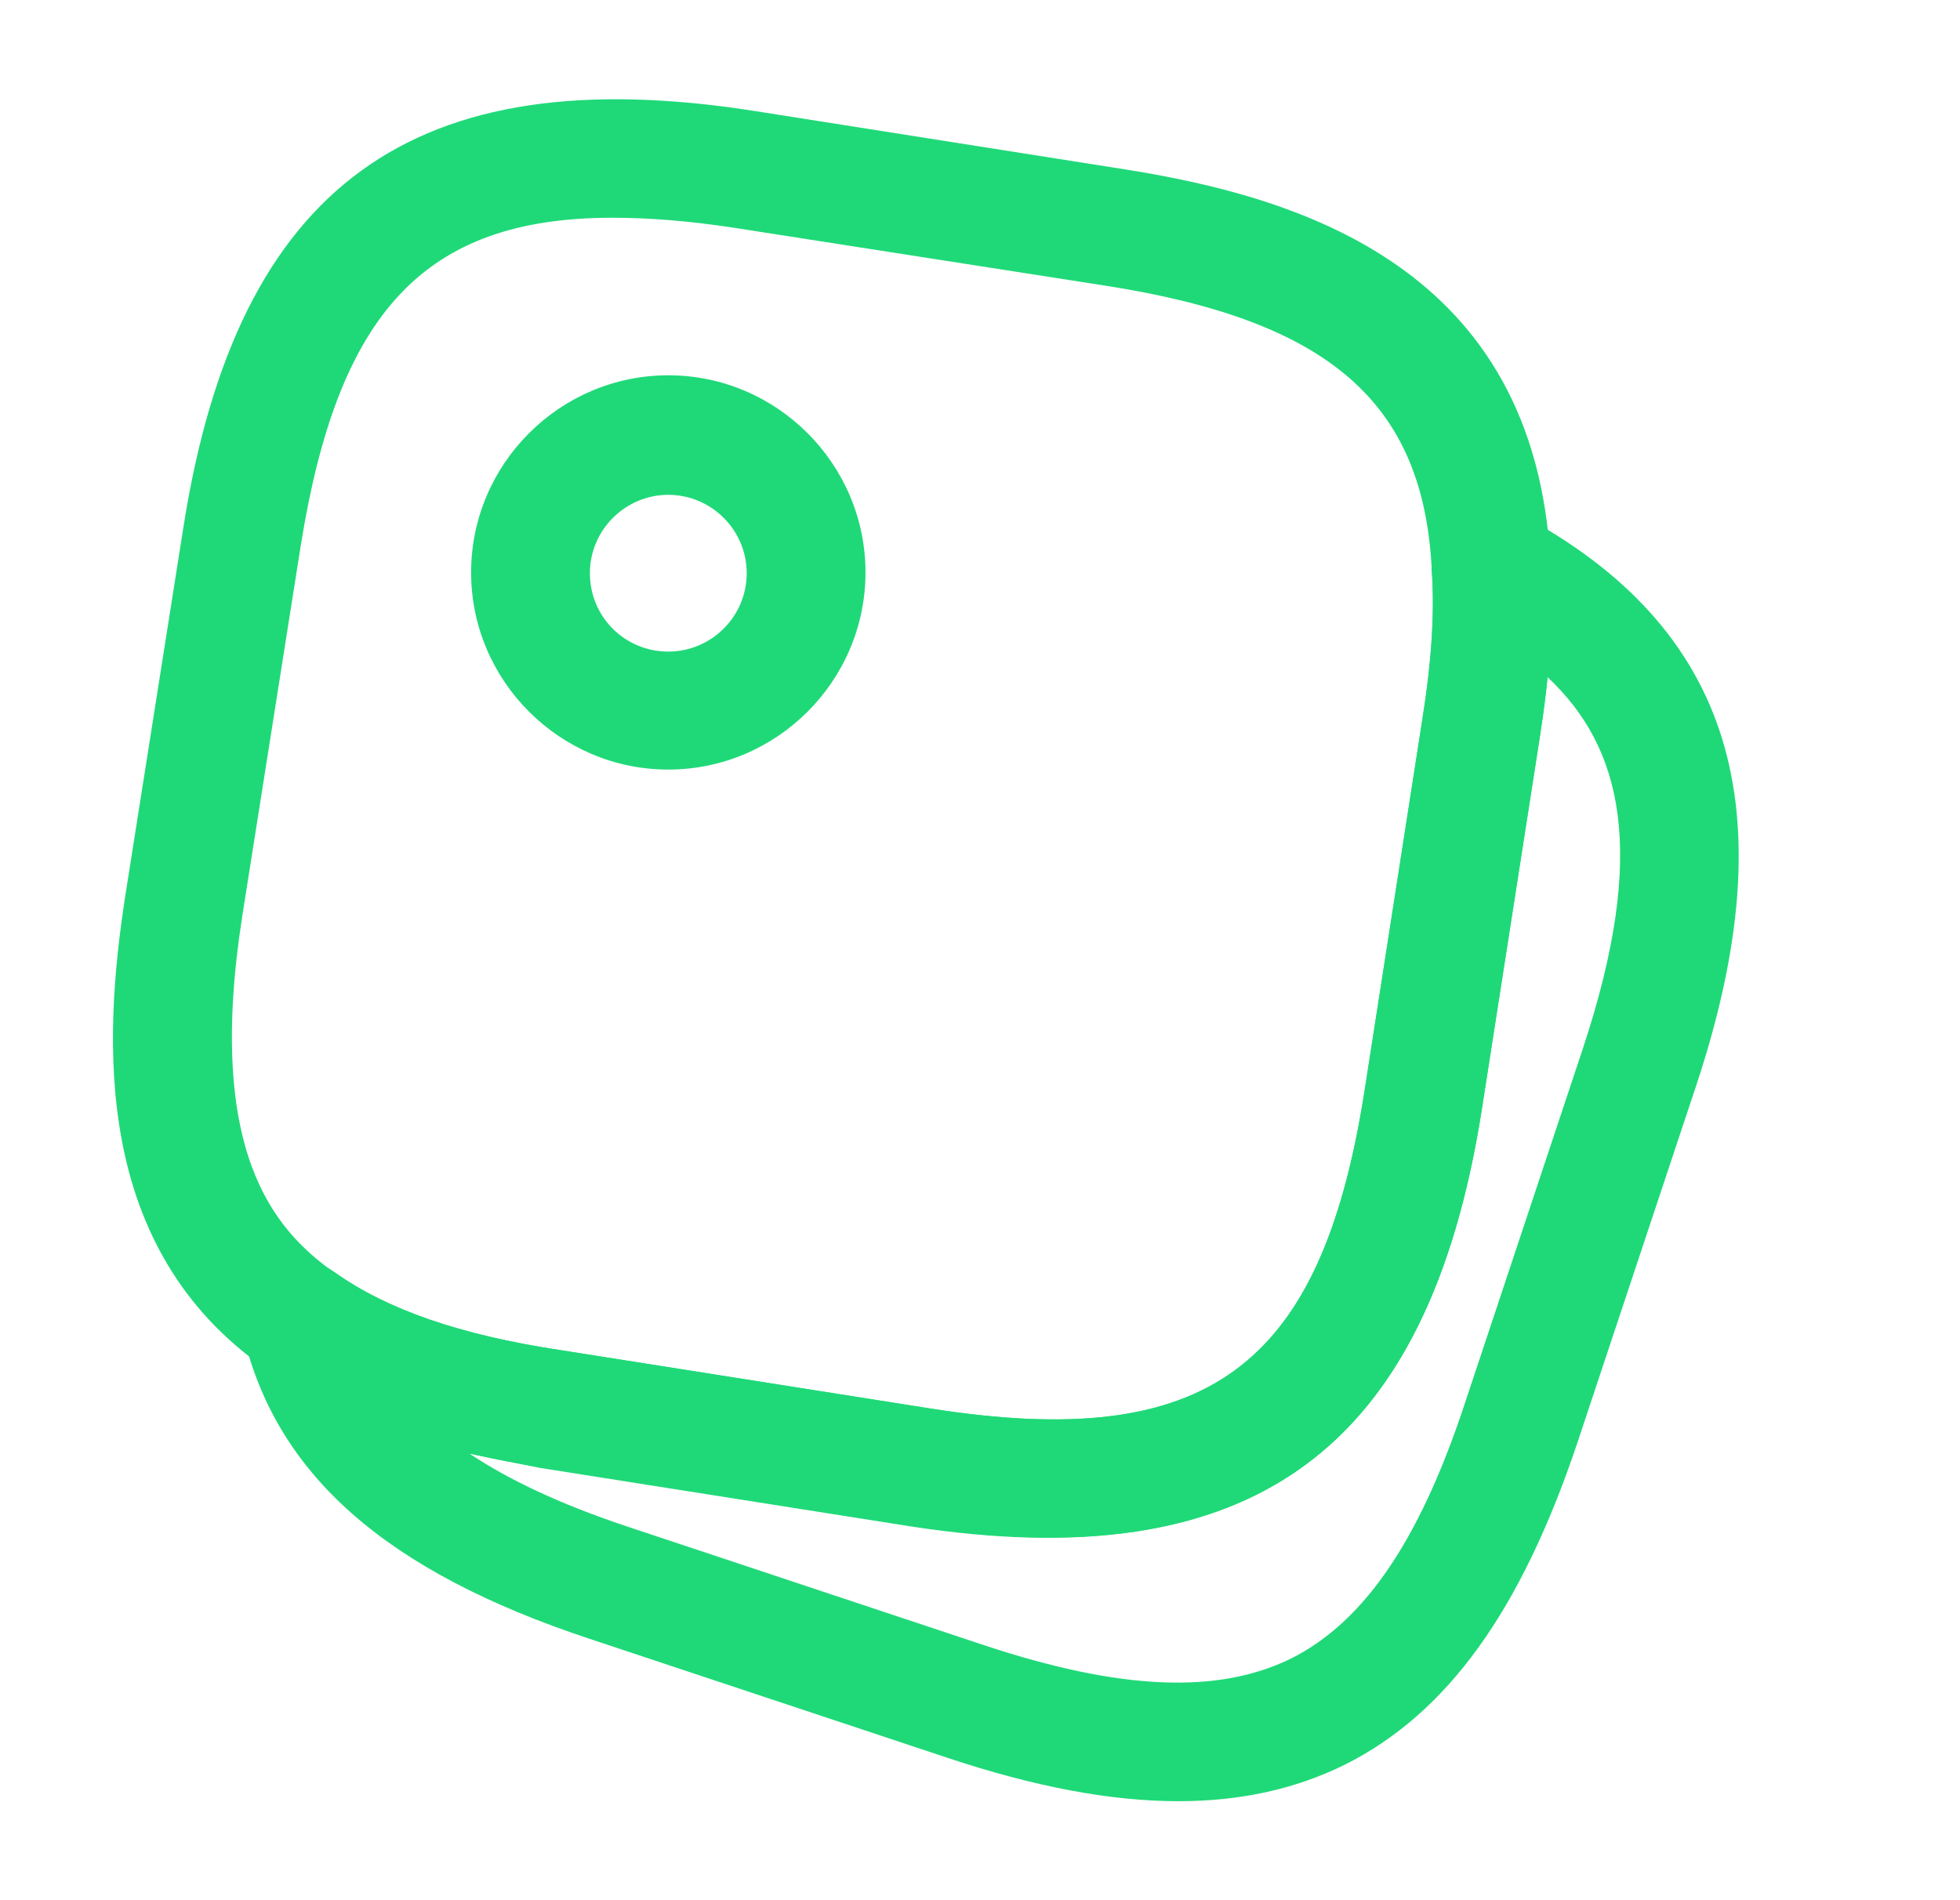
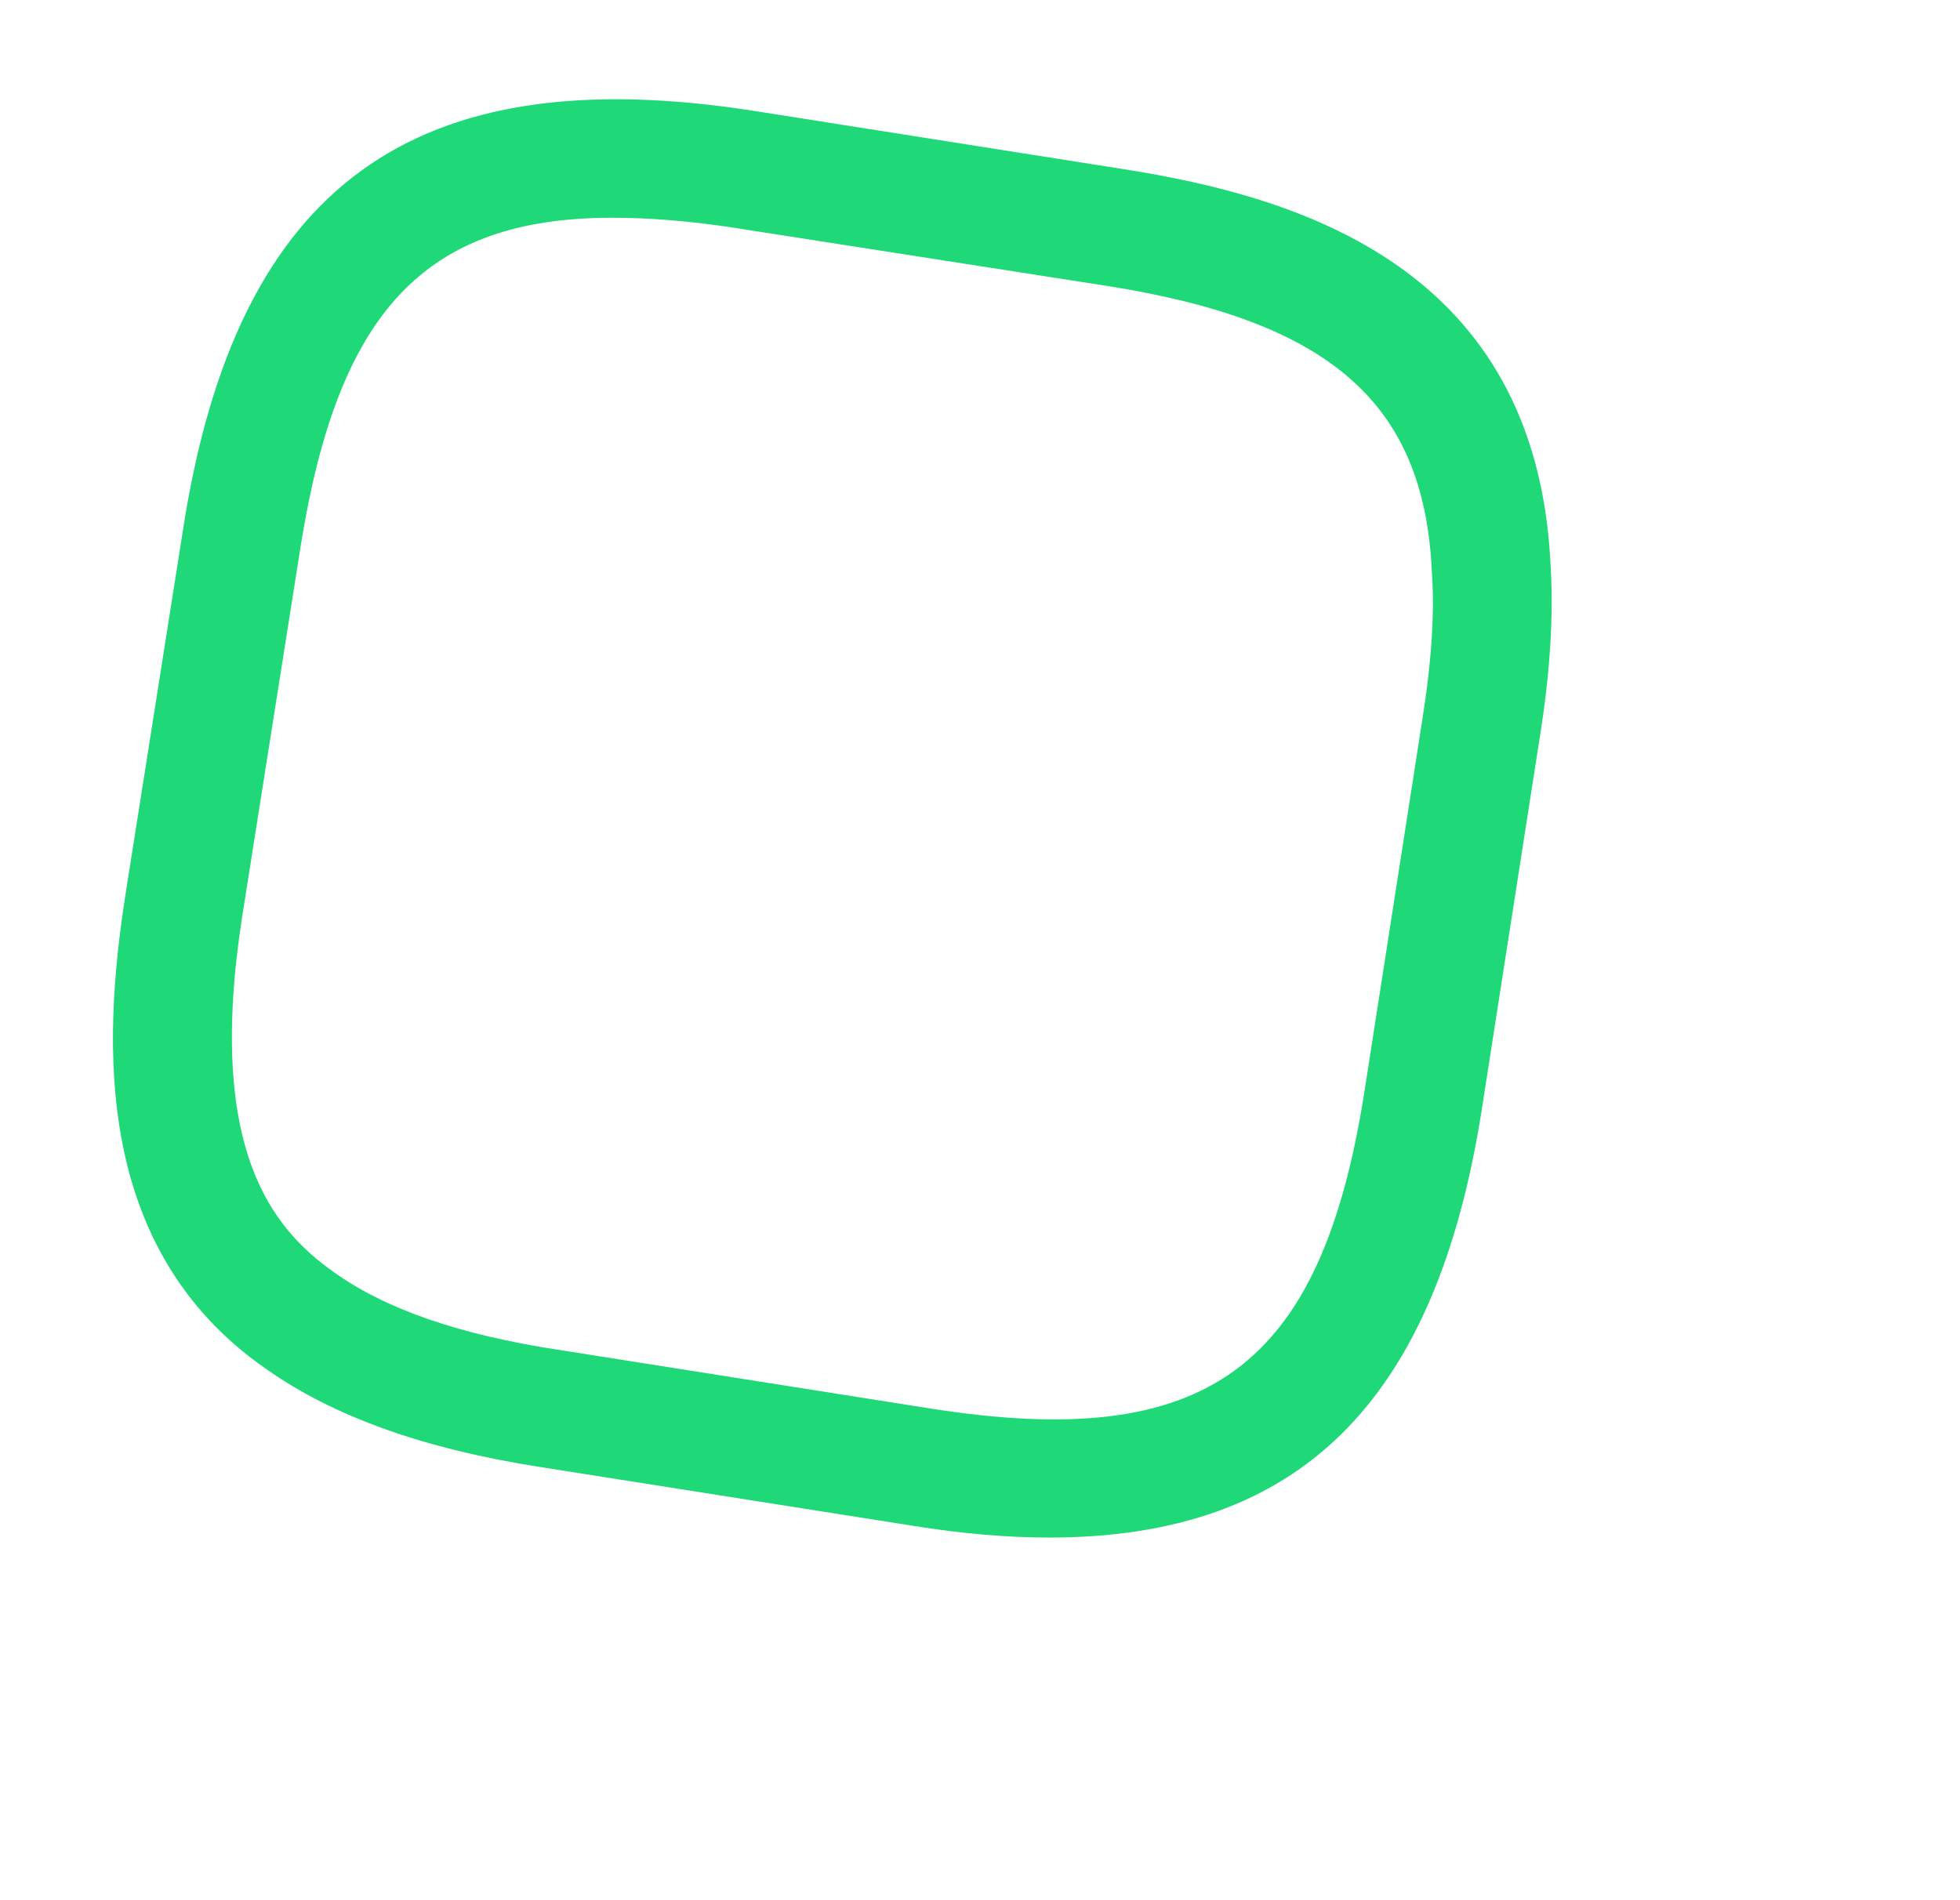
<svg xmlns="http://www.w3.org/2000/svg" width="33" height="32" viewBox="0 0 33 32" fill="none">
  <path d="M17.666 25.893C16.945 25.893 16.186 25.827 15.359 25.693L9.106 24.707C7.132 24.4 5.612 23.853 4.479 23.053C1.559 21.027 1.732 17.547 2.106 15.107L3.092 8.853C3.999 3.12 6.959 0.973 12.692 1.867L18.945 2.853C21.892 3.32 25.852 4.507 26.105 9.48C26.159 10.333 26.105 11.307 25.919 12.453L24.945 18.707C24.172 23.6 21.892 25.893 17.666 25.893ZM10.306 3.667C7.132 3.667 5.692 5.28 5.066 9.173L4.079 15.427C3.466 19.36 4.586 20.693 5.626 21.427C6.506 22.053 7.746 22.48 9.412 22.733L15.665 23.72C20.319 24.453 22.239 23.053 22.972 18.387L23.945 12.133C24.105 11.133 24.159 10.293 24.105 9.587V9.573C23.959 6.773 22.372 5.4 18.625 4.813L12.386 3.84C11.612 3.72 10.932 3.667 10.306 3.667Z" fill="#1FD978" />
-   <path d="M19.839 30.333C18.706 30.333 17.425 30.093 15.945 29.6L9.932 27.6C6.506 26.467 4.652 24.84 4.092 22.467C3.999 22.067 4.159 21.64 4.506 21.413C4.852 21.187 5.306 21.187 5.639 21.427C6.519 22.053 7.746 22.48 9.412 22.733L15.665 23.72C20.319 24.453 22.239 23.053 22.972 18.387L23.945 12.133C24.105 11.133 24.159 10.293 24.105 9.587C24.092 9.24 24.265 8.893 24.572 8.693C24.879 8.493 25.265 8.48 25.585 8.653C29.159 10.56 30.105 13.613 28.559 18.28L26.559 24.293C25.612 27.12 24.372 28.853 22.639 29.72C21.799 30.133 20.879 30.333 19.839 30.333ZM7.906 24.48C8.546 24.907 9.399 25.32 10.559 25.707L16.572 27.707C18.866 28.467 20.506 28.533 21.732 27.933C22.959 27.32 23.892 25.96 24.652 23.667L26.652 17.653C27.745 14.347 27.319 12.587 26.052 11.4C26.026 11.733 25.972 12.08 25.919 12.453L24.945 18.707C24.039 24.44 21.079 26.587 15.345 25.707L9.092 24.72C8.679 24.64 8.279 24.56 7.906 24.48Z" fill="#1FD978" />
-   <path d="M11.252 12.96C9.426 12.96 7.932 11.467 7.932 9.64C7.932 7.813 9.426 6.32 11.252 6.32C13.079 6.32 14.572 7.813 14.572 9.64C14.572 11.467 13.079 12.96 11.252 12.96ZM11.252 8.333C10.532 8.333 9.932 8.92 9.932 9.653C9.932 10.387 10.519 10.973 11.252 10.973C11.972 10.973 12.572 10.387 12.572 9.653C12.572 8.92 11.972 8.333 11.252 8.333Z" fill="#1FD978" />
</svg>